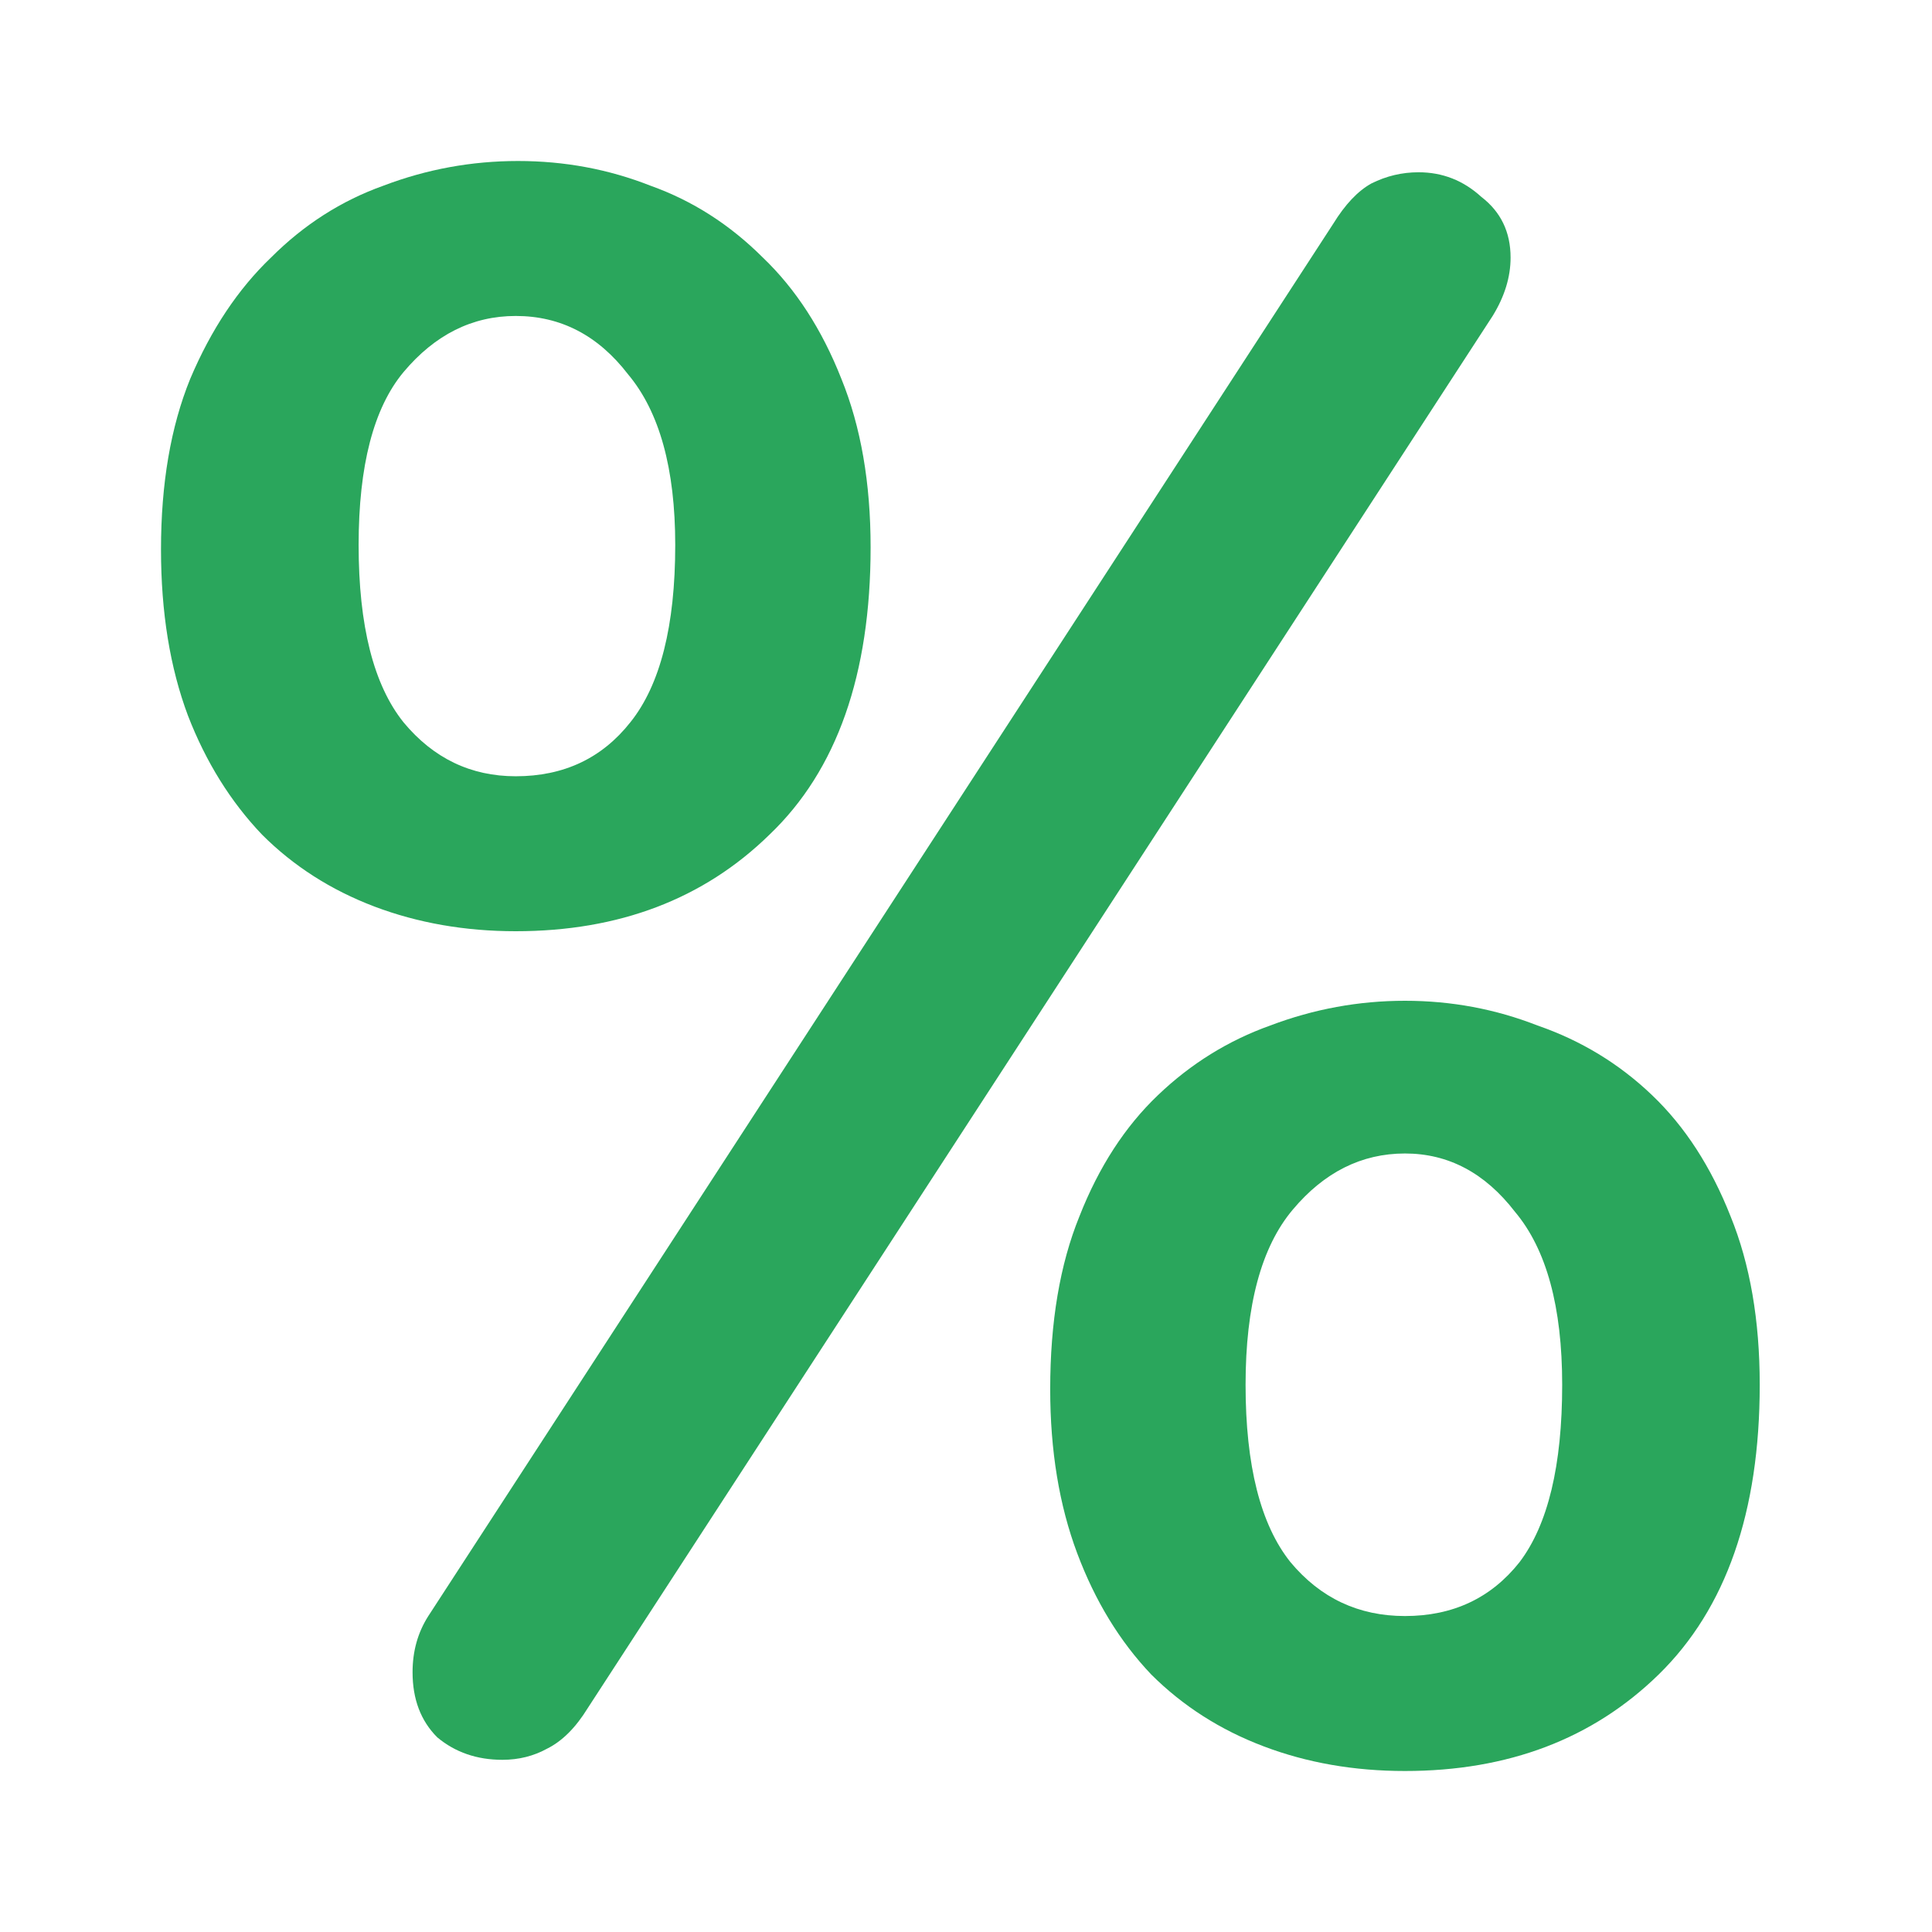
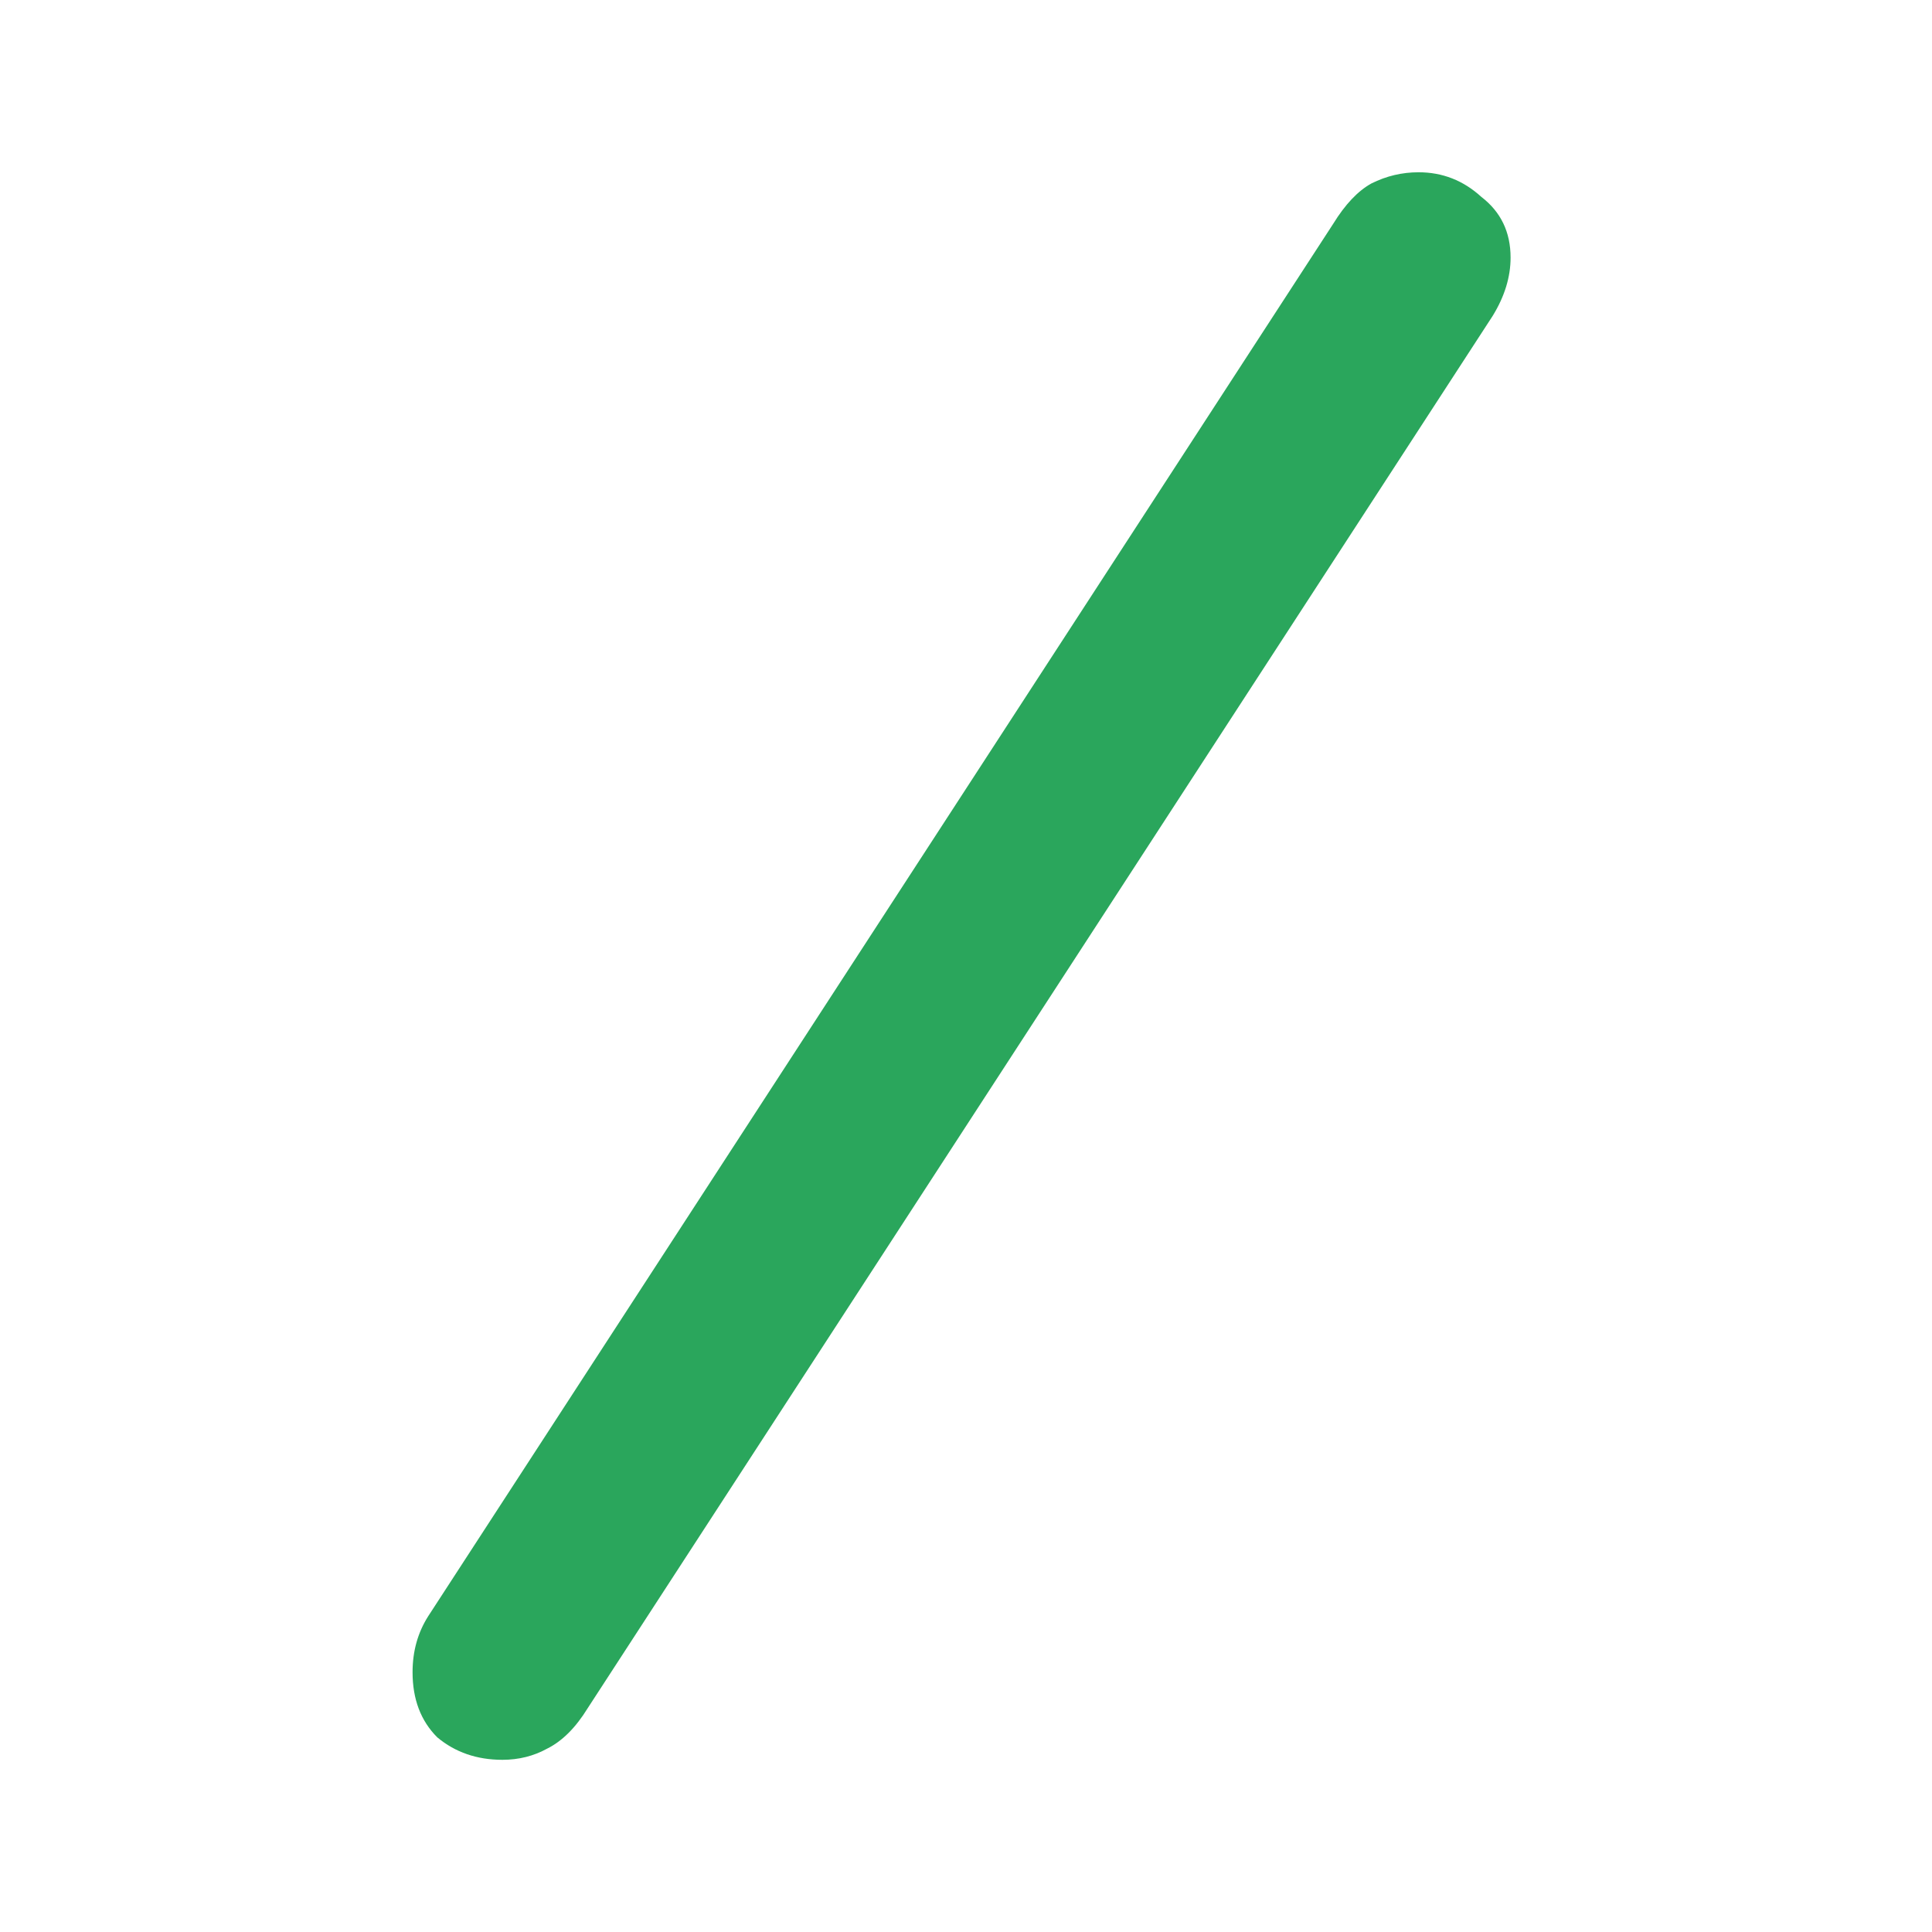
<svg xmlns="http://www.w3.org/2000/svg" width="24" height="24" viewBox="0 0 24 24" fill="none">
  <g id="Content">
    <g id="Group 1010105119">
      <path id="%" d="M7.301 21.219C7.152 21.461 6.985 21.628 6.799 21.721C6.631 21.814 6.445 21.861 6.241 21.861C5.925 21.861 5.655 21.768 5.432 21.582C5.227 21.377 5.125 21.108 5.125 20.773C5.125 20.512 5.19 20.28 5.32 20.076L16.561 2.781C16.71 2.539 16.868 2.372 17.036 2.279C17.222 2.186 17.417 2.14 17.622 2.14C17.919 2.14 18.179 2.242 18.402 2.446C18.644 2.632 18.765 2.883 18.765 3.2C18.765 3.441 18.691 3.683 18.542 3.925L7.301 21.219Z" fill="#2AA65C" />
-       <path id="%_2" d="M4.455 6.77C4.455 7.774 4.641 8.509 5.013 8.973C5.384 9.42 5.849 9.643 6.407 9.643C7.002 9.643 7.477 9.42 7.83 8.973C8.202 8.509 8.388 7.774 8.388 6.77C8.388 5.821 8.192 5.115 7.802 4.65C7.43 4.166 6.965 3.925 6.407 3.925C5.868 3.925 5.403 4.157 5.013 4.622C4.641 5.068 4.455 5.784 4.455 6.77ZM10.815 6.798C10.815 8.378 10.396 9.569 9.559 10.368C8.741 11.168 7.69 11.568 6.407 11.568C5.775 11.568 5.189 11.465 4.65 11.261C4.111 11.056 3.646 10.759 3.255 10.368C2.865 9.959 2.558 9.466 2.335 8.89C2.112 8.295 2 7.607 2 6.826C2 6.007 2.121 5.301 2.363 4.706C2.623 4.092 2.958 3.59 3.367 3.199C3.776 2.79 4.241 2.493 4.762 2.307C5.301 2.102 5.859 2 6.435 2C7.012 2 7.56 2.102 8.081 2.307C8.602 2.493 9.066 2.79 9.476 3.199C9.885 3.59 10.21 4.092 10.452 4.706C10.694 5.301 10.815 5.998 10.815 6.798ZM15.473 17.202C15.473 18.206 15.659 18.941 16.031 19.406C16.403 19.852 16.877 20.075 17.453 20.075C18.048 20.075 18.523 19.852 18.876 19.406C19.229 18.941 19.406 18.206 19.406 17.202C19.406 16.235 19.211 15.519 18.82 15.054C18.448 14.571 17.993 14.329 17.453 14.329C16.914 14.329 16.449 14.562 16.059 15.027C15.668 15.491 15.473 16.217 15.473 17.202ZM21.86 17.202C21.86 18.783 21.442 19.982 20.605 20.801C19.787 21.6 18.736 22 17.453 22C16.821 22 16.235 21.898 15.696 21.693C15.157 21.489 14.692 21.191 14.301 20.801C13.911 20.391 13.604 19.889 13.381 19.294C13.158 18.699 13.046 18.02 13.046 17.258C13.046 16.421 13.167 15.705 13.409 15.11C13.65 14.496 13.976 13.994 14.385 13.604C14.794 13.213 15.259 12.925 15.78 12.739C16.319 12.535 16.877 12.432 17.453 12.432C18.03 12.432 18.578 12.535 19.099 12.739C19.638 12.925 20.113 13.213 20.522 13.604C20.931 13.994 21.256 14.496 21.498 15.11C21.74 15.705 21.86 16.403 21.86 17.202Z" fill="#2AA65C" />
    </g>
  </g>
</svg>